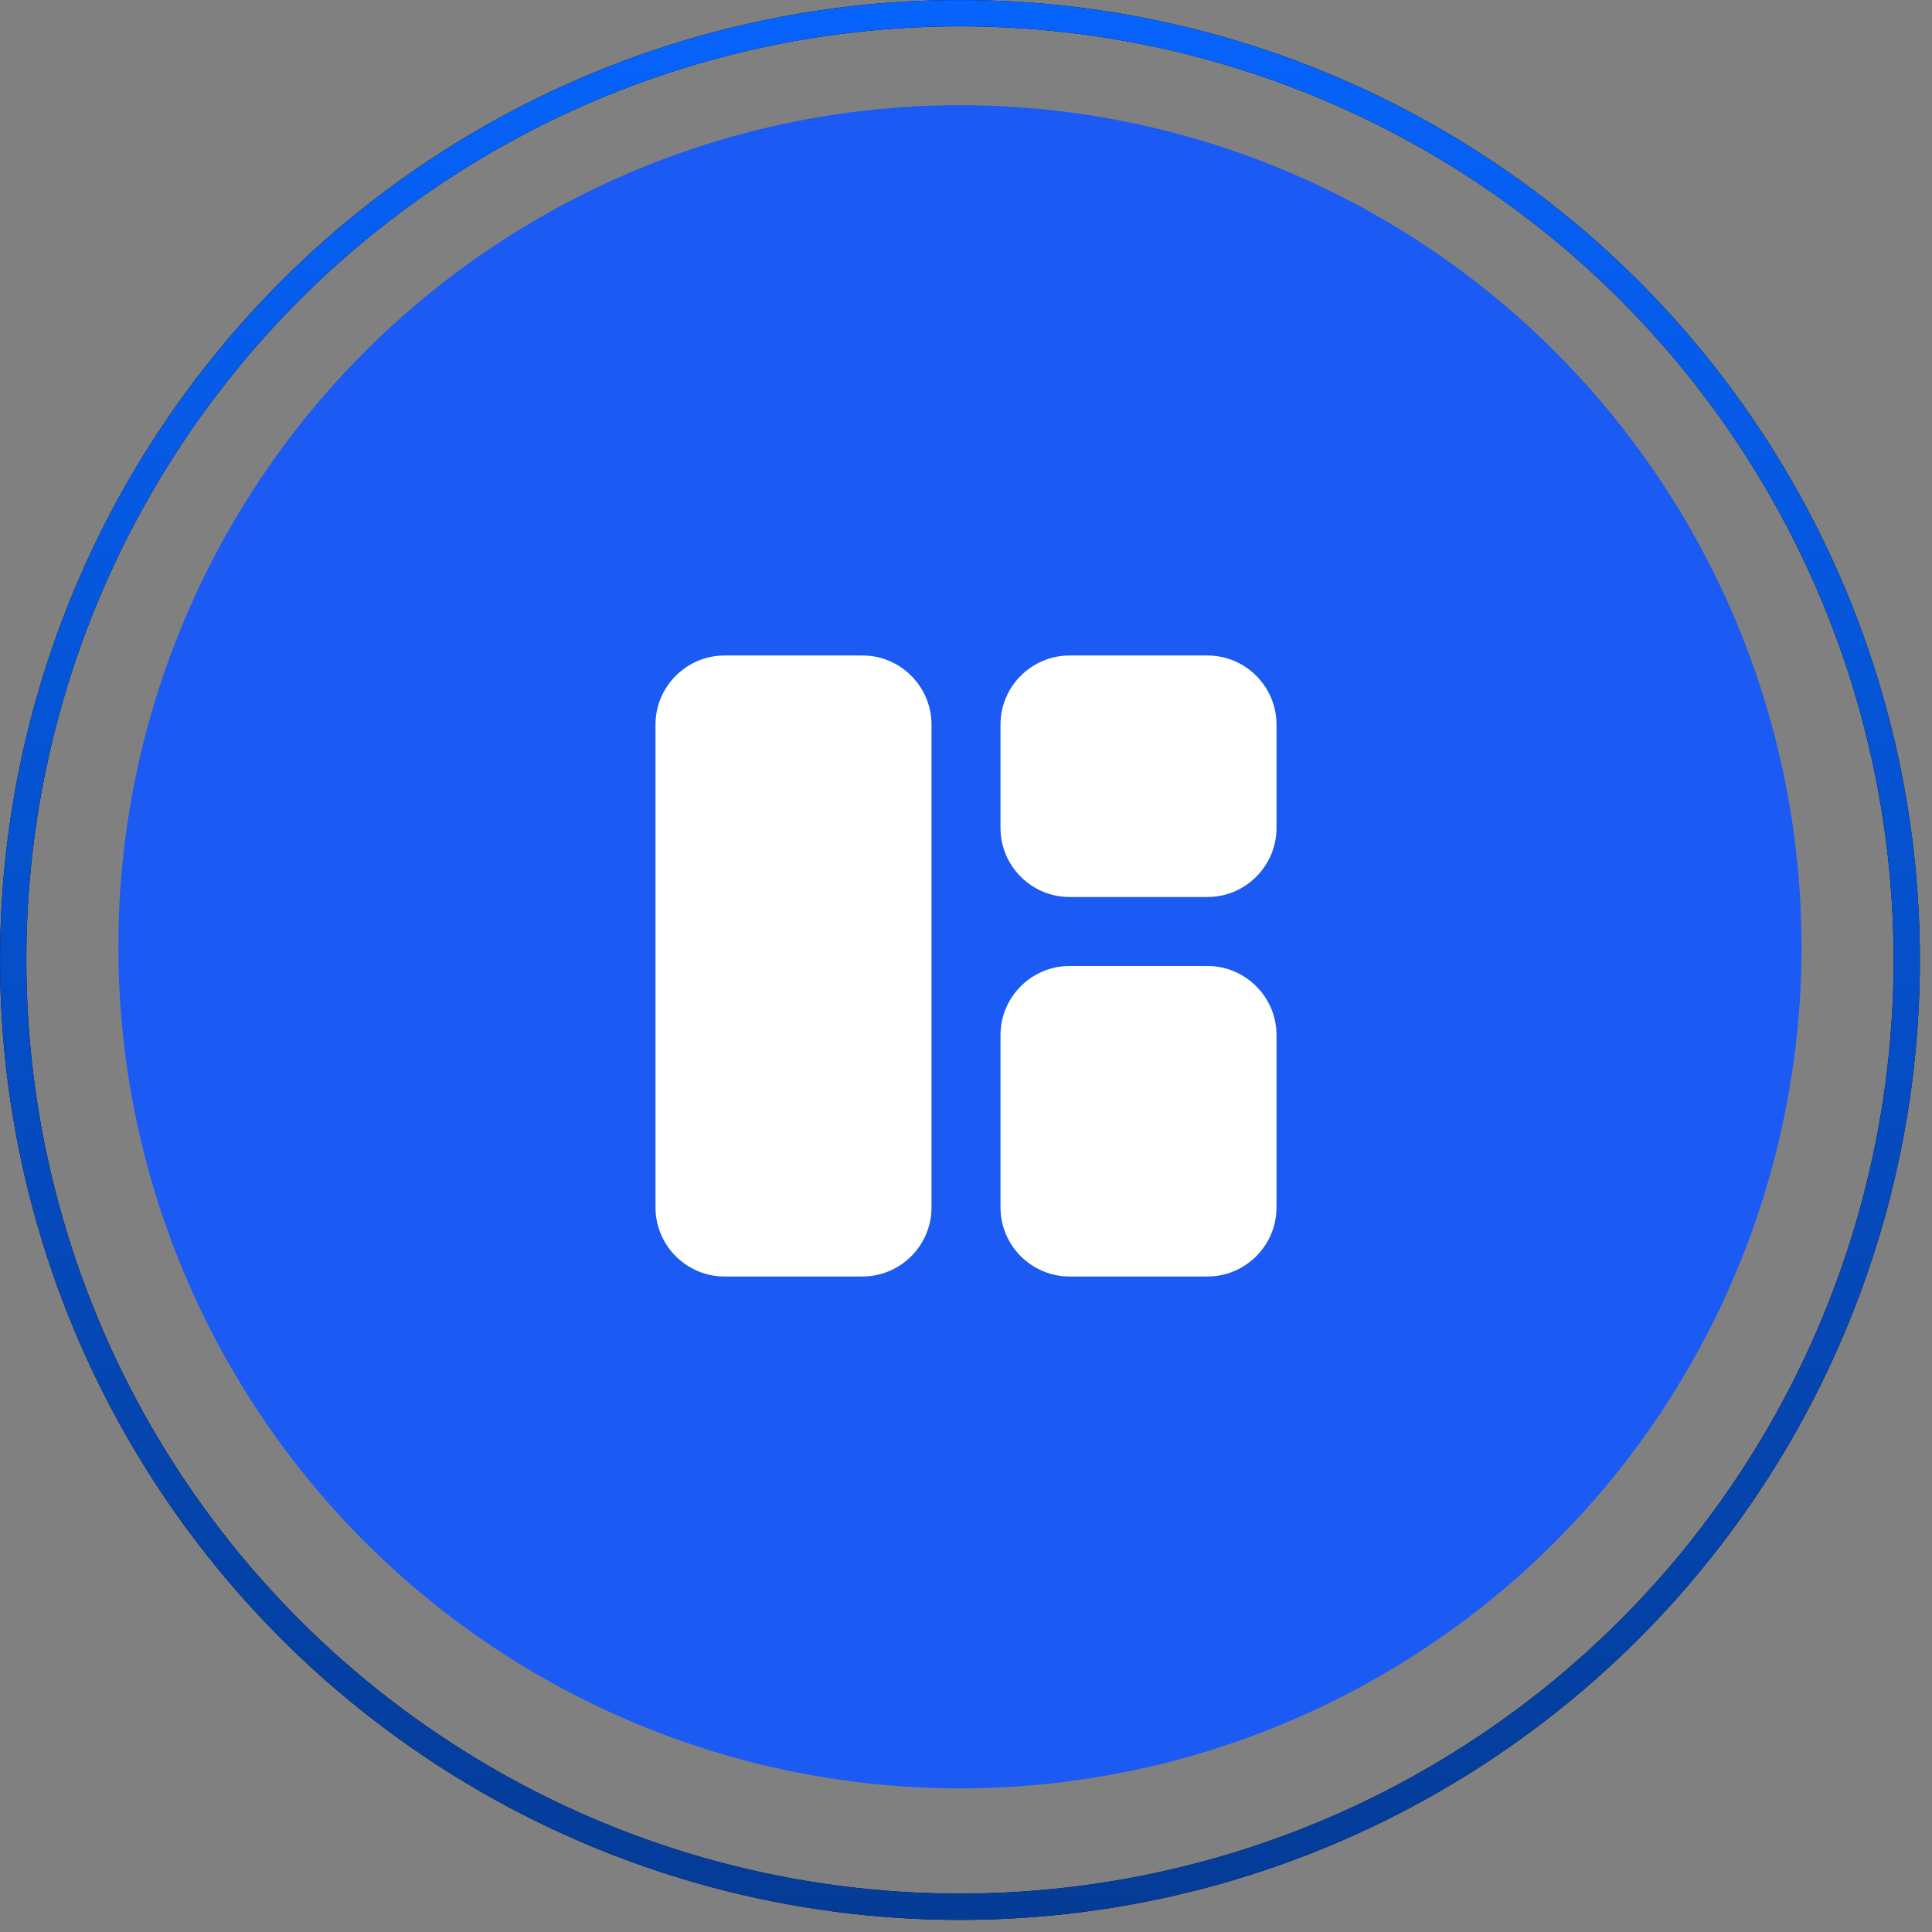
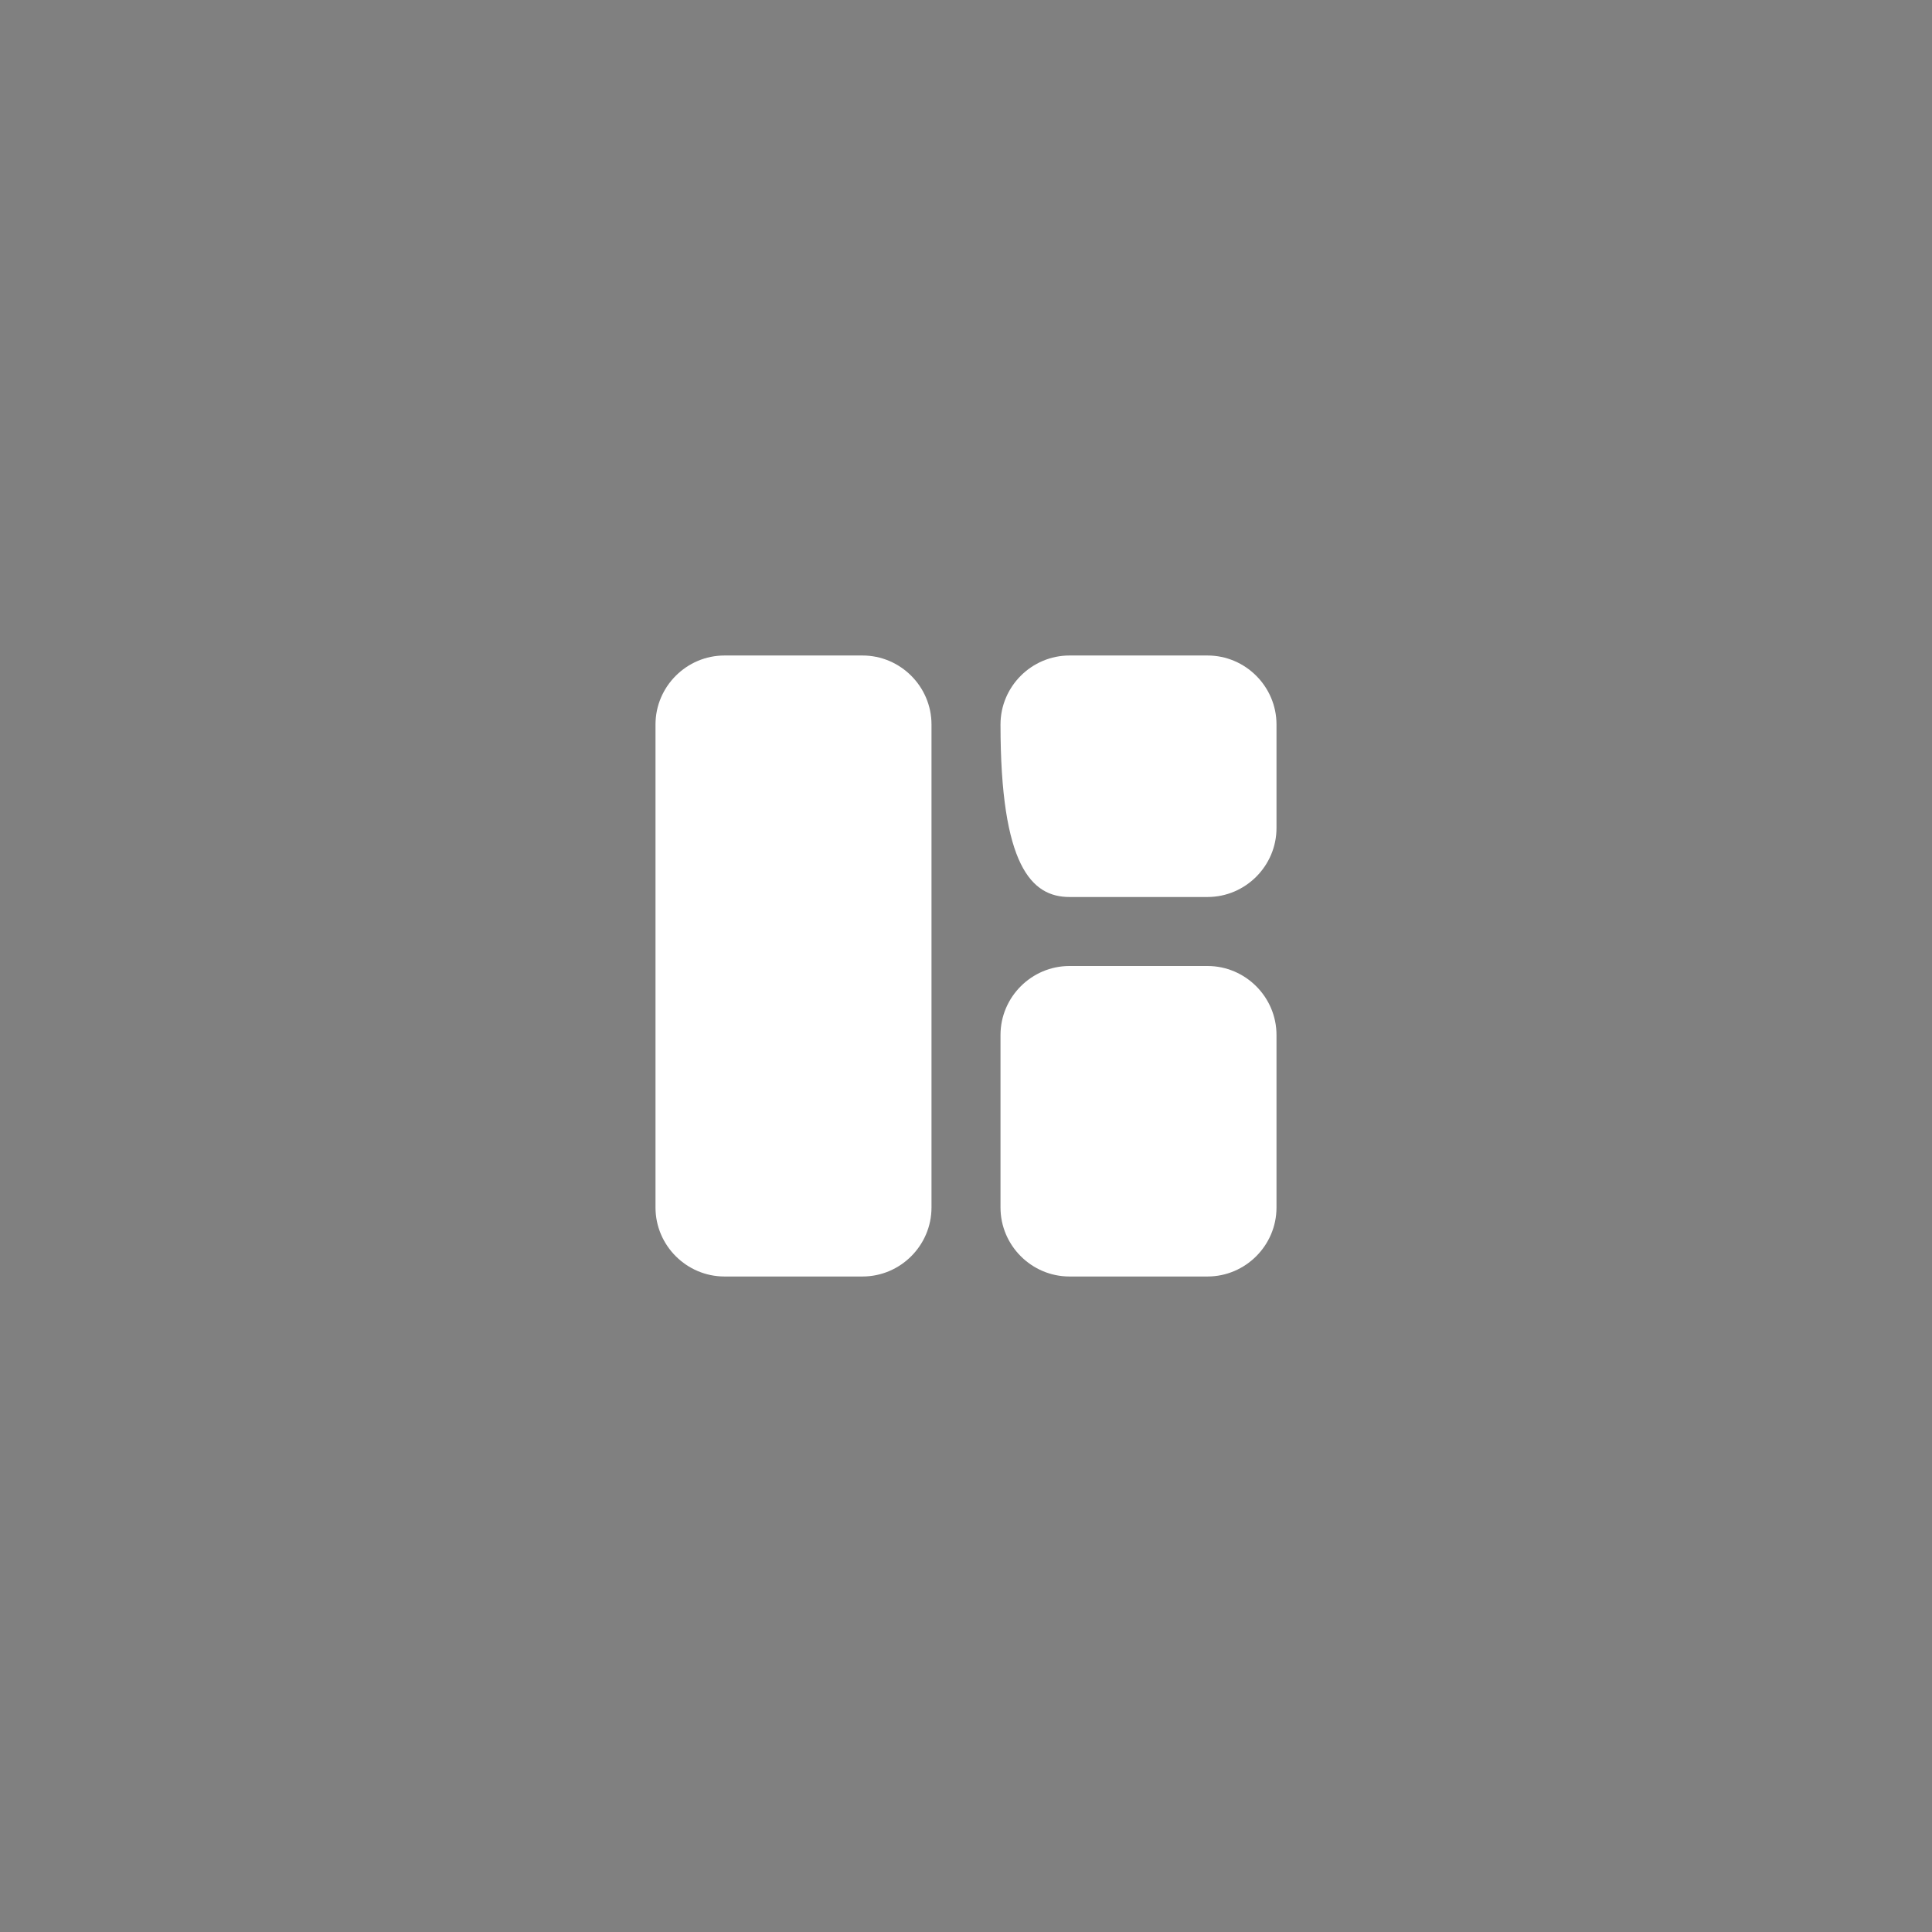
<svg xmlns="http://www.w3.org/2000/svg" width="56" height="56" viewBox="0 0 56 56" fill="none">
  <rect x="0" y="0" width="56" height="56" fill="#808080" stroke="none" />
-   <circle cx="27.824" cy="27.443" r="24.394" fill="#1C5AF4" />
-   <path d="M25 37H21C19.9 37 19 36.1 19 35V21C19 19.9 19.9 19 21 19H25C26.1 19 27 19.9 27 21V35C27 36.1 26.1 37 25 37ZM31 37H35C36.1 37 37 36.1 37 35V30C37 28.9 36.1 28 35 28H31C29.9 28 29 28.9 29 30V35C29 36.1 29.9 37 31 37ZM37 24V21C37 19.9 36.1 19 35 19H31C29.9 19 29 19.9 29 21V24C29 25.1 29.9 26 31 26H35C36.1 26 37 25.1 37 24Z" fill="white" />
-   <circle cx="27.825" cy="27.825" r="27.443" stroke="black" stroke-width="0.762" />
-   <circle cx="27.825" cy="27.825" r="27.443" stroke="url(#paint0_linear_2105_50766)" stroke-width="0.762" />
+   <path d="M25 37H21C19.9 37 19 36.1 19 35V21C19 19.9 19.9 19 21 19H25C26.1 19 27 19.9 27 21V35C27 36.1 26.1 37 25 37ZM31 37H35C36.1 37 37 36.1 37 35V30C37 28.9 36.1 28 35 28H31C29.9 28 29 28.9 29 30V35C29 36.1 29.9 37 31 37ZM37 24V21C37 19.9 36.1 19 35 19H31C29.9 19 29 19.9 29 21C29 25.1 29.9 26 31 26H35C36.1 26 37 25.1 37 24Z" fill="white" />
  <defs>
    <linearGradient id="paint0_linear_2105_50766" x1="27.825" y1="0" x2="27.825" y2="55.649" gradientUnits="userSpaceOnUse">
      <stop stop-color="#0663FC" />
      <stop offset="1" stop-color="#043B96" />
    </linearGradient>
  </defs>
</svg>